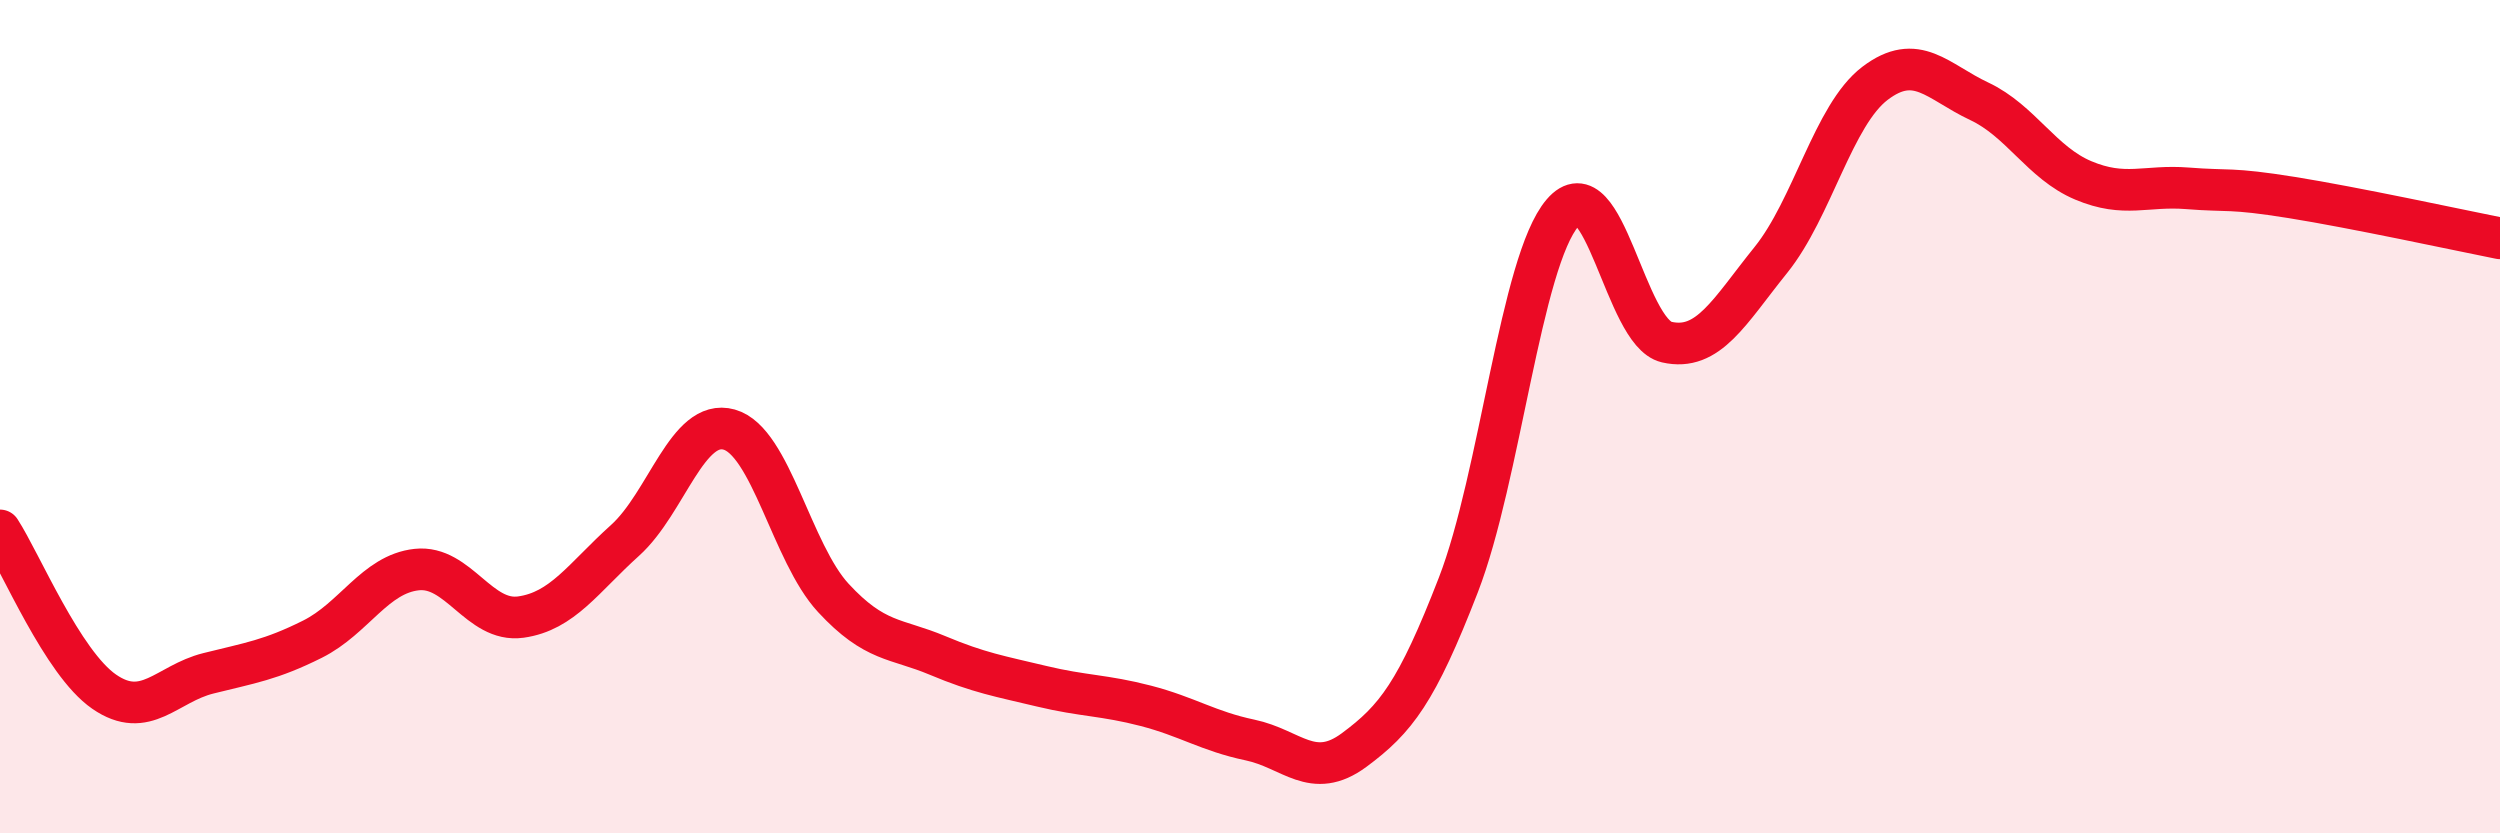
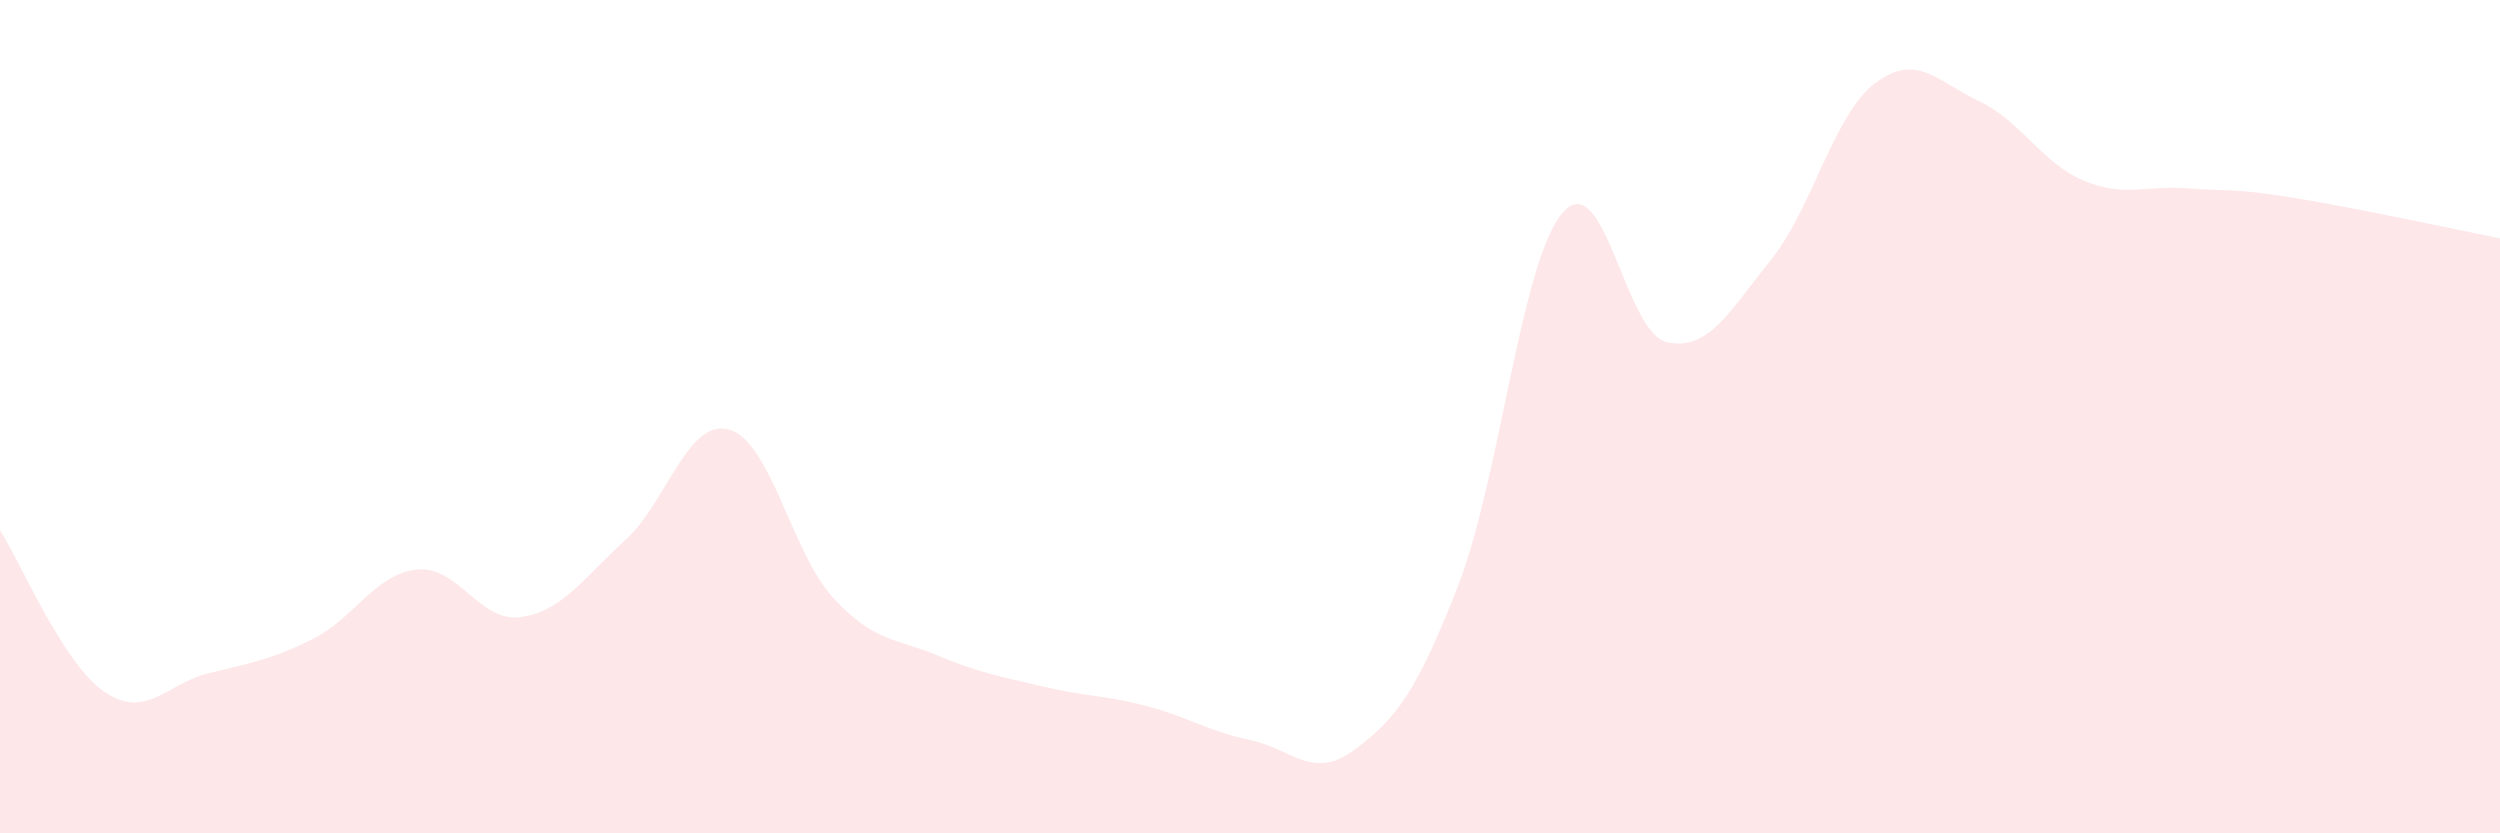
<svg xmlns="http://www.w3.org/2000/svg" width="60" height="20" viewBox="0 0 60 20">
  <path d="M 0,12.73 C 0.5,13.5 1.5,15.91 2.5,16.6 C 3.5,17.29 4,16.41 5,16.16 C 6,15.91 6.5,15.84 7.5,15.34 C 8.5,14.84 9,13.78 10,13.67 C 11,13.56 11.5,14.95 12.5,14.81 C 13.5,14.67 14,13.87 15,12.97 C 16,12.07 16.5,10.03 17.5,10.31 C 18.5,10.59 19,13.27 20,14.35 C 21,15.43 21.5,15.31 22.5,15.73 C 23.5,16.15 24,16.23 25,16.47 C 26,16.71 26.5,16.68 27.5,16.94 C 28.5,17.2 29,17.55 30,17.76 C 31,17.97 31.5,18.74 32.5,18 C 33.5,17.26 34,16.62 35,14.04 C 36,11.46 36.5,6.28 37.5,5.11 C 38.5,3.94 39,7.98 40,8.21 C 41,8.44 41.5,7.48 42.5,6.24 C 43.5,5 44,2.76 45,2 C 46,1.24 46.5,1.96 47.5,2.43 C 48.5,2.9 49,3.91 50,4.33 C 51,4.75 51.5,4.44 52.5,4.52 C 53.5,4.6 53.5,4.5 55,4.74 C 56.5,4.98 59,5.52 60,5.72L60 20L0 20Z" fill="#EB0A25" opacity="0.1" stroke-linecap="round" stroke-linejoin="round" />
-   <path d="M 0,12.73 C 0.5,13.5 1.5,15.91 2.5,16.6 C 3.5,17.29 4,16.41 5,16.16 C 6,15.91 6.5,15.84 7.5,15.34 C 8.5,14.84 9,13.78 10,13.67 C 11,13.56 11.5,14.95 12.5,14.81 C 13.5,14.67 14,13.87 15,12.97 C 16,12.07 16.5,10.03 17.5,10.31 C 18.5,10.59 19,13.27 20,14.35 C 21,15.43 21.5,15.31 22.5,15.73 C 23.5,16.15 24,16.23 25,16.47 C 26,16.71 26.5,16.68 27.5,16.94 C 28.5,17.2 29,17.55 30,17.76 C 31,17.97 31.5,18.74 32.5,18 C 33.5,17.26 34,16.62 35,14.04 C 36,11.46 36.5,6.28 37.5,5.11 C 38.5,3.94 39,7.98 40,8.21 C 41,8.44 41.5,7.48 42.5,6.24 C 43.5,5 44,2.76 45,2 C 46,1.24 46.5,1.96 47.5,2.43 C 48.5,2.9 49,3.91 50,4.33 C 51,4.75 51.5,4.44 52.5,4.52 C 53.5,4.6 53.5,4.5 55,4.74 C 56.5,4.98 59,5.52 60,5.72" stroke="#EB0A25" stroke-width="1" fill="none" stroke-linecap="round" stroke-linejoin="round" />
</svg>